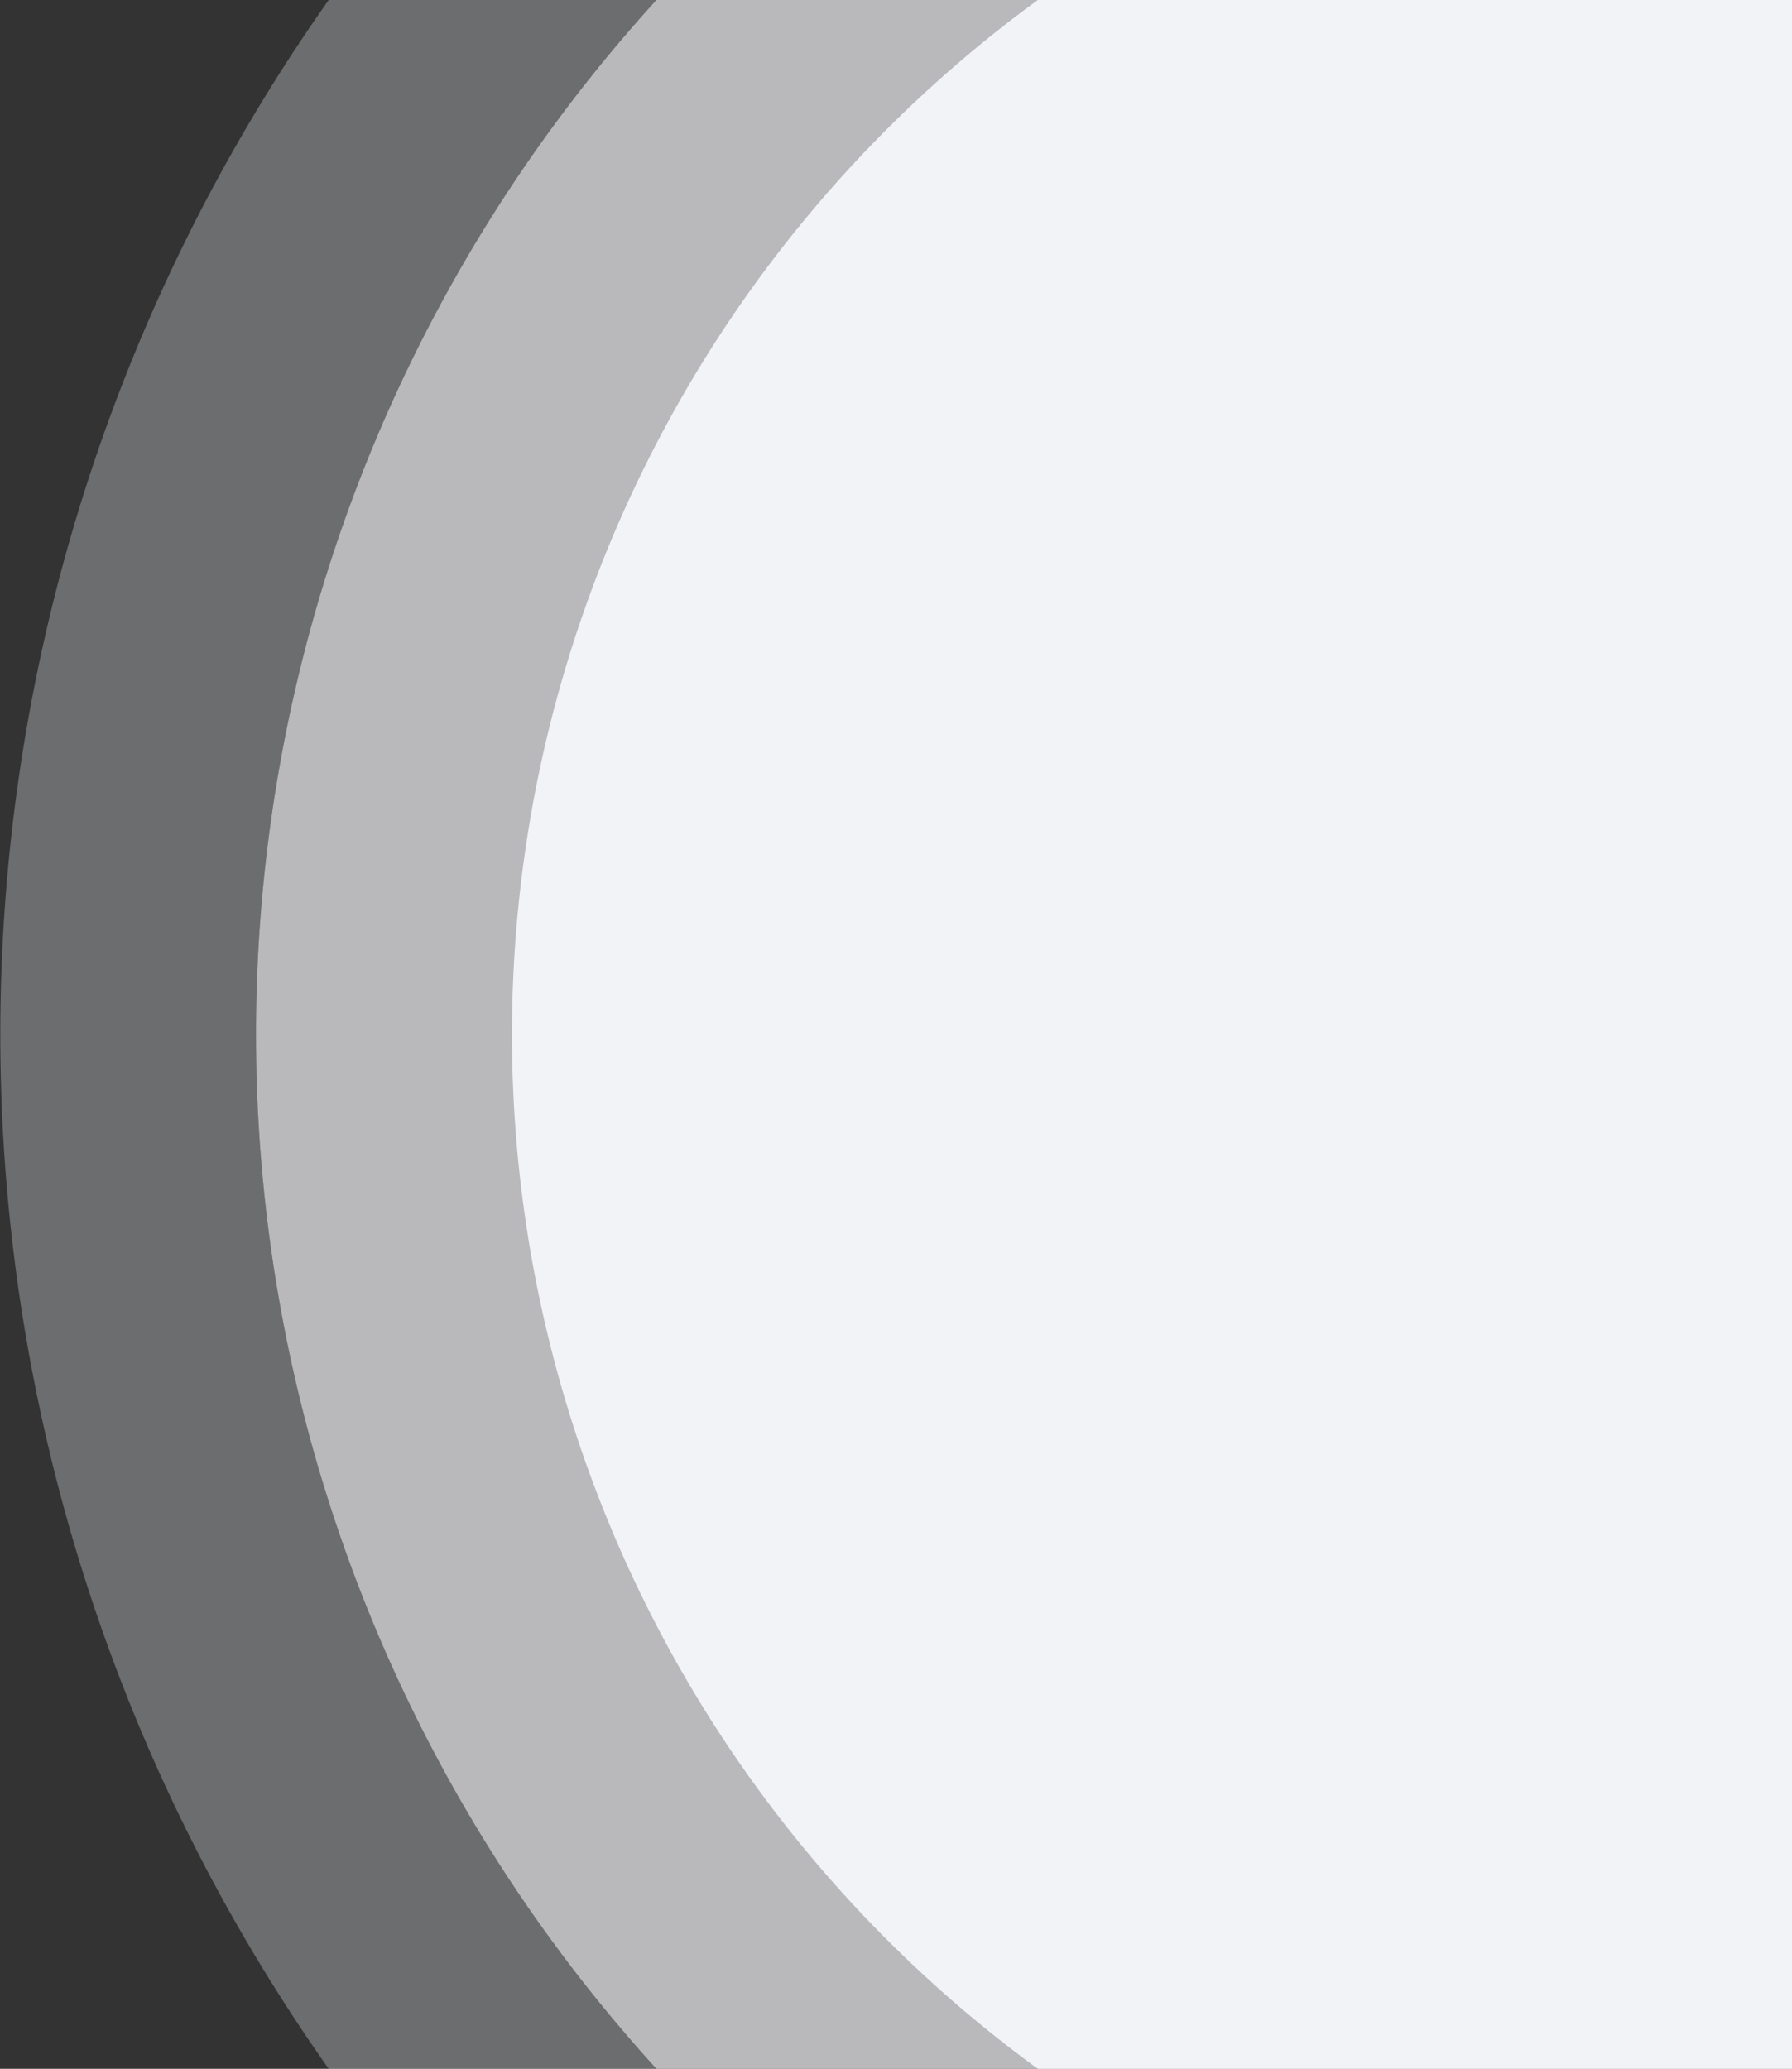
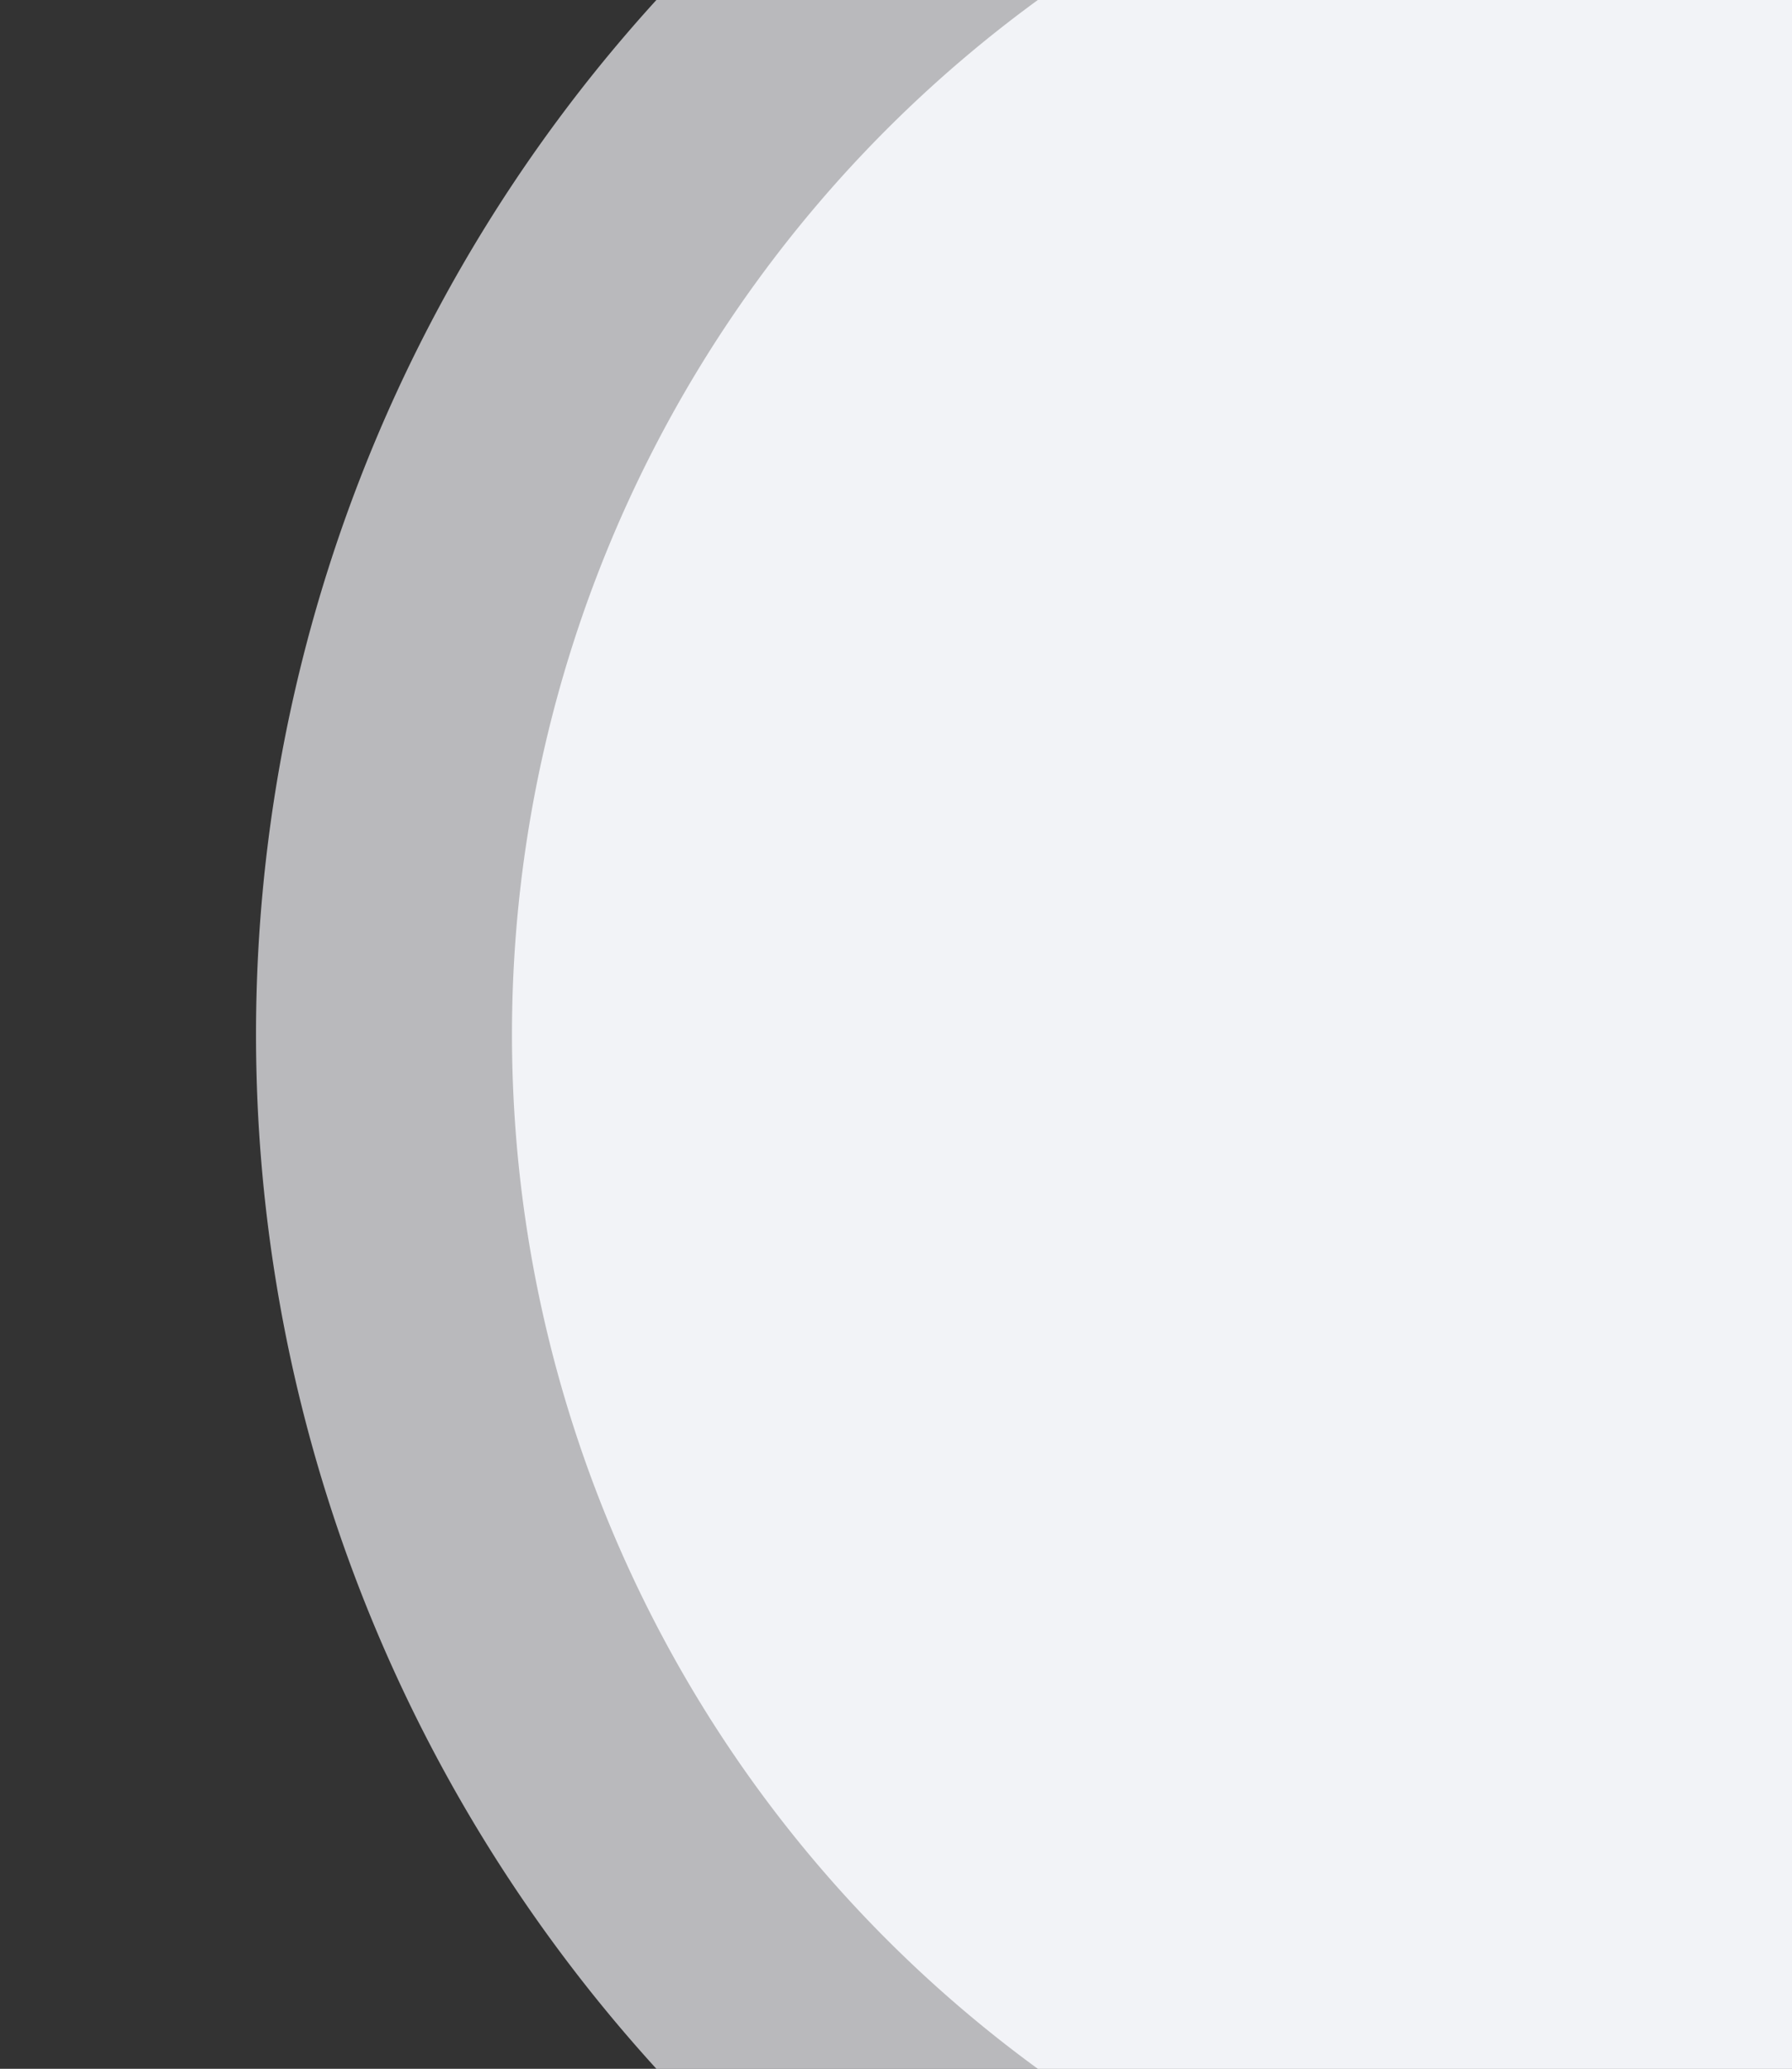
<svg xmlns="http://www.w3.org/2000/svg" viewBox="0 0 175 202">
  <rect x="0" y="0" width="175" height="202" fill="#333333" stroke="none" />
  <defs>
    <style>.cls-1,.cls-2,.cls-3{fill:#f2f3f7;}.cls-1{opacity:0.3;}.cls-2{opacity:0.7;}</style>
  </defs>
  <title>Ресурс 76</title>
  <g id="Слой_2" data-name="Слой 2">
    <g id="Слой_1-2" data-name="Слой 1">
-       <path class="cls-1" d="M64.1,202a150,150,0,0,1,0-202h-32a175.08,175.08,0,0,0,0,202Z" />
      <path class="cls-2" d="M175,0H64.1a150,150,0,0,0,0,202H175Z" />
      <path class="cls-3" d="M175,0H101.35a125,125,0,0,0,0,202H175Z" />
    </g>
  </g>
</svg>